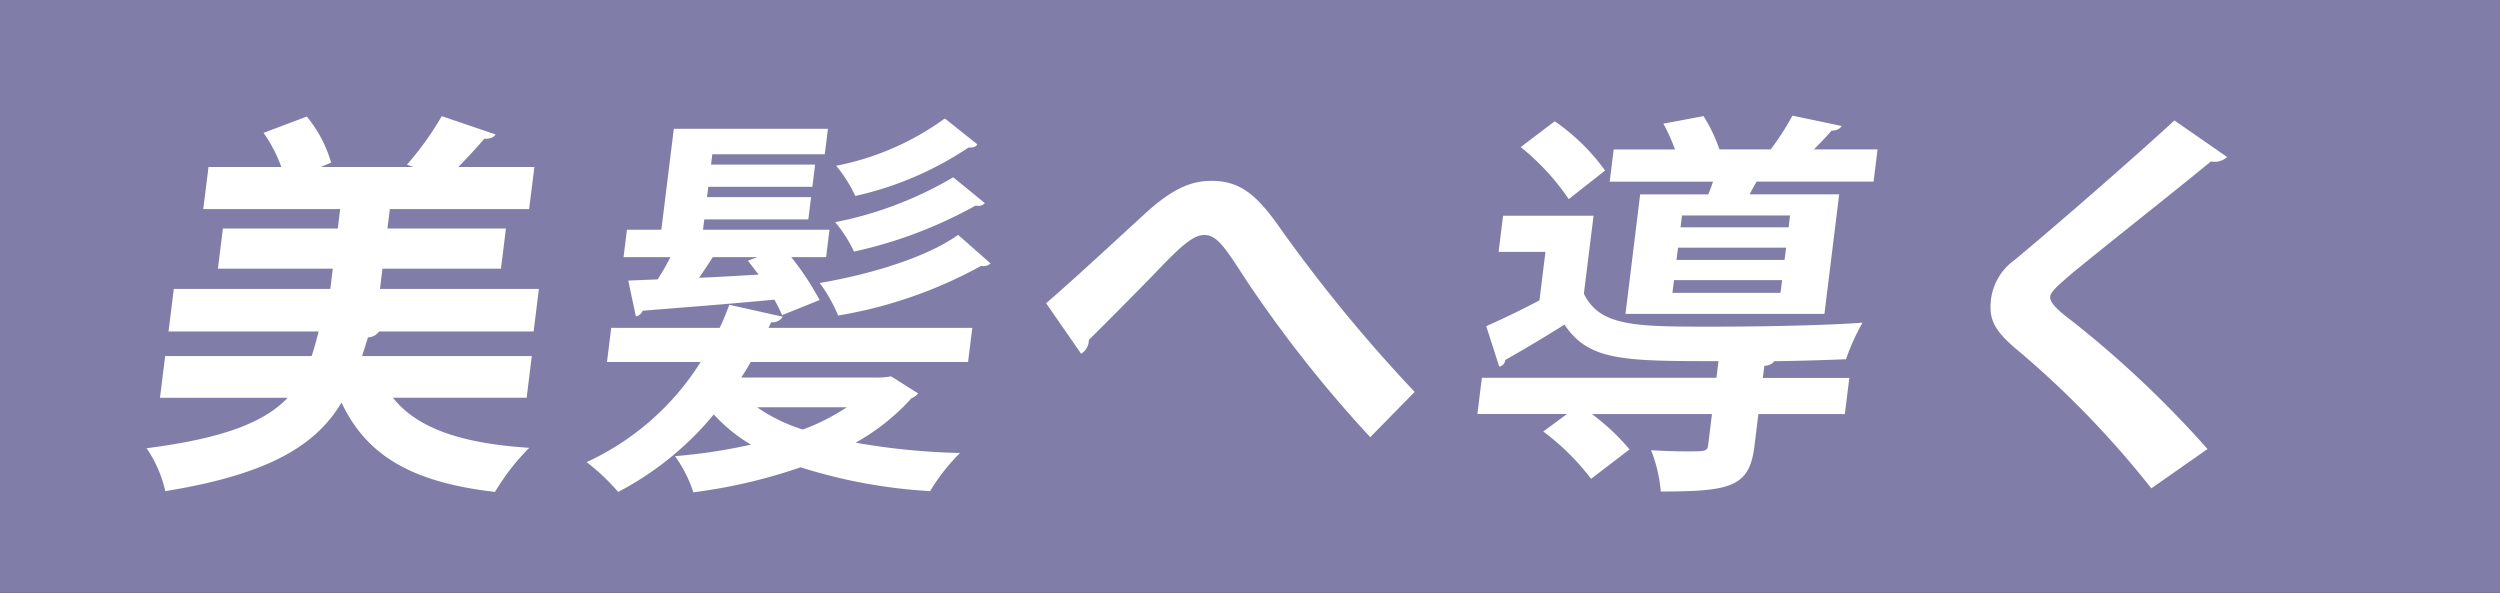
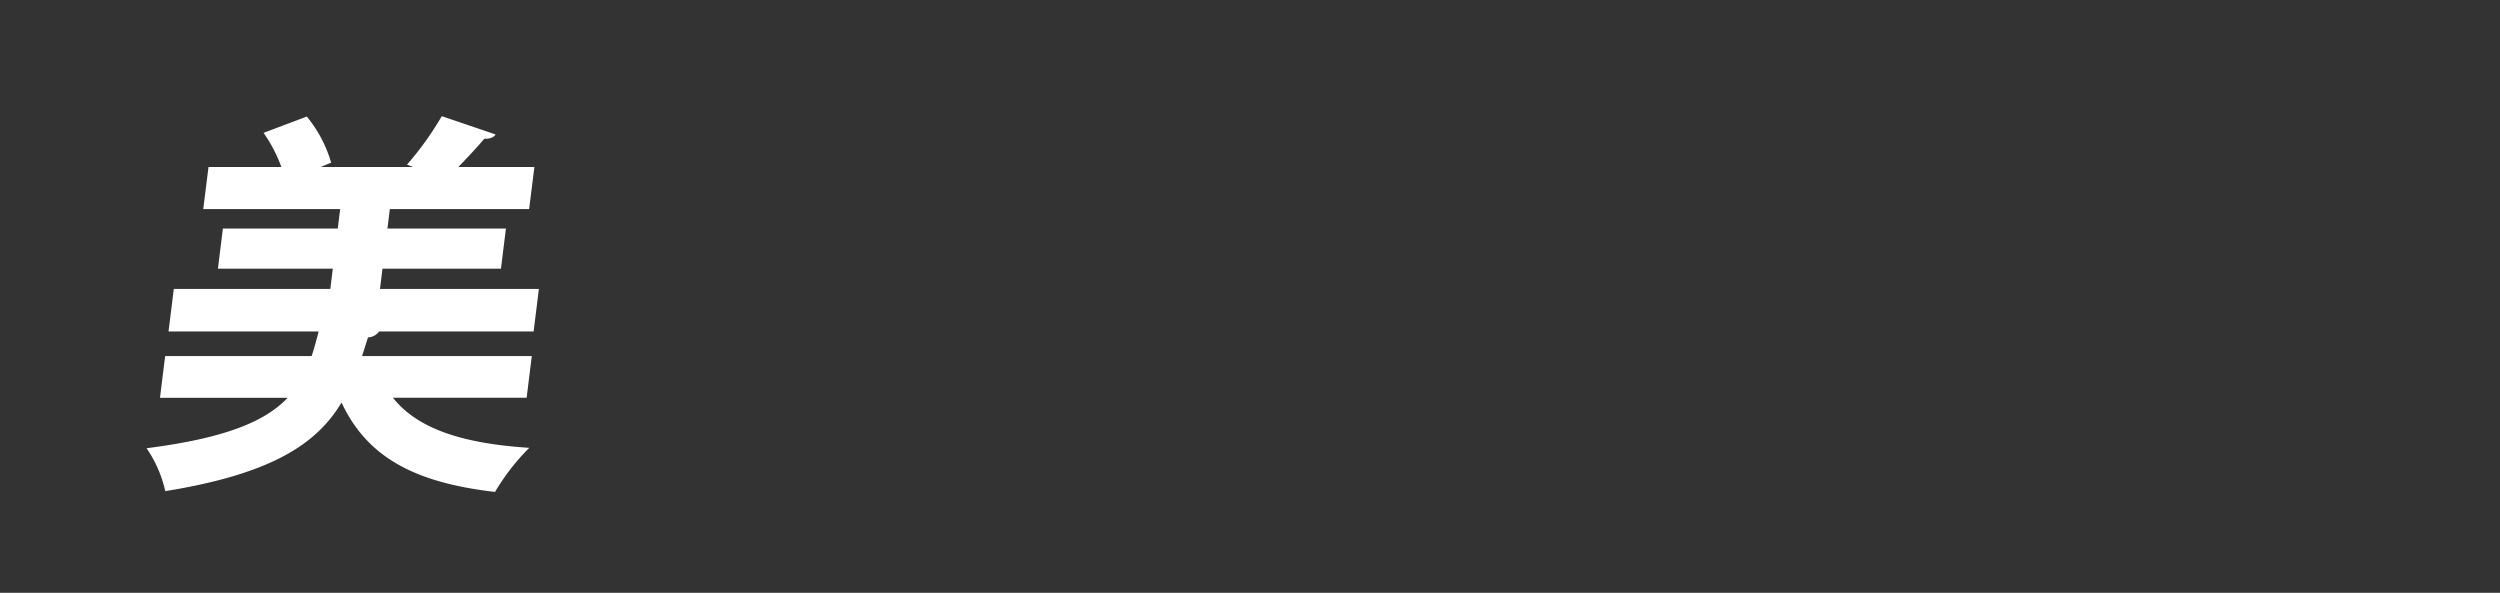
<svg xmlns="http://www.w3.org/2000/svg" width="142.666" height="33.828" viewBox="0 0 142.666 33.828">
  <rect x="0" y="0" width="142.666" height="33.828" fill="#333333" stroke="none" />
  <g id="ttl_bihatsu" transform="translate(-4073.401 -3793.087)">
-     <rect id="長方形_412" data-name="長方形 412" width="142.665" height="33.828" transform="translate(4073.401 3793.087)" fill="#817da9" />
    <path id="パス_2259" data-name="パス 2259" d="M4103.455,3815.786h-7.63c1.384,1.746,3.905,2.607,7.78,2.857a12.663,12.663,0,0,0-1.955,2.516c-4.73-.544-7.329-2.063-8.759-5.1-1.439,2.4-4.044,4.081-10.058,5.056a7.03,7.03,0,0,0-1.068-2.449c4.433-.567,6.741-1.5,8.053-2.879h-7.287l.294-2.38h8.36c.145-.431.272-.907.4-1.406h-8.566l.3-2.426h8.932l.142-1.156h-6.556l.283-2.289h6.556l.137-1.112H4085l.3-2.4h4.158a8.35,8.35,0,0,0-1.016-1.95l2.467-.93a7.356,7.356,0,0,1,1.389,2.63l-.6.25h5.277l-.349-.136a17.716,17.716,0,0,0,1.986-2.766l3.069,1.043c-.113.181-.327.249-.647.249-.4.476-.954,1.066-1.478,1.61h4.34l-.3,2.4h-7.949l-.137,1.112h6.762l-.283,2.289h-6.762l-.142,1.156h9.068l-.3,2.426h-8.818a.819.819,0,0,1-.635.341l-.337,1.065h9.685Z" fill="#fff" />
-     <path id="パス_2260" data-name="パス 2260" d="M4123.281,3814.63a4.264,4.264,0,0,0,.968-.068l1.547.975a.836.836,0,0,1-.376.272,12.436,12.436,0,0,1-3.191,2.539,38.809,38.809,0,0,0,5.957.589,11.261,11.261,0,0,0-1.707,2.177,30.057,30.057,0,0,1-7.394-1.361,30.368,30.368,0,0,1-6.115,1.428,7.684,7.684,0,0,0-1.047-2.063,31.739,31.739,0,0,0,4.33-.657,9.411,9.411,0,0,1-2.118-1.723,17.711,17.711,0,0,1-5.457,4.421,11.955,11.955,0,0,0-1.8-1.7,15.192,15.192,0,0,0,6.507-5.713h-5.345l.241-1.95h6.19c.213-.431.384-.884.551-1.315l3.046.68a.687.687,0,0,1-.657.318l-.153.317h11.627l-.241,1.95h-12.4c-.173.294-.347.59-.543.884Zm-14.027-5.532,1.675-.067a12.432,12.432,0,0,0,.728-1.27h-2.672l.193-1.564h1.964l.711-5.759h8.794l-.179,1.451h-6.419l-.072.59h5.939l-.157,1.269h-5.939l-.073.59h5.939l-.157,1.269h-5.938l-.073.59h7.218l-.193,1.564h-1.988a15.987,15.987,0,0,1,1.617,2.448l-2.139.862q-.16-.375-.439-.884c-2.821.272-5.655.476-7.525.634a.482.482,0,0,1-.382.317Zm7.36-1.337h-2.536c-.227.362-.506.771-.785,1.179,1.079-.046,2.23-.114,3.4-.182l-.61-.793Zm-.007,8.569a9.642,9.642,0,0,0,2.607,1.27,12.183,12.183,0,0,0,2.51-1.27Zm13.325-8.207a.619.619,0,0,1-.542.137,25.648,25.648,0,0,1-8.162,2.834,8.5,8.5,0,0,0-1.05-1.859c2.706-.454,6.021-1.406,7.9-2.744Zm-.329-3.445a.5.5,0,0,1-.519.136,25.417,25.417,0,0,1-6.949,2.63,7.6,7.6,0,0,0-1.072-1.678,21.3,21.3,0,0,0,6.735-2.562Zm-.43-3.355c-.089.158-.254.2-.5.181a19.026,19.026,0,0,1-6.464,2.766,7.94,7.94,0,0,0-1.089-1.723,15.619,15.619,0,0,0,6.2-2.7Z" fill="#fff" />
-     <path id="パス_2261" data-name="パス 2261" d="M4133.1,3810.391c1.456-1.247,4.319-3.9,5.58-5.056,1.573-1.451,2.66-1.927,3.848-1.927,1.644,0,2.6.793,3.956,2.743a87.693,87.693,0,0,0,7.646,9.3l-2.535,2.585a72.561,72.561,0,0,1-6.937-8.751c-1.25-1.9-1.734-2.789-2.534-2.789-.685,0-1.466.771-2.961,2.335-.862.884-2.586,2.63-3.625,3.65a.928.928,0,0,1-.441.794Z" fill="#fff" />
-     <path id="パス_2262" data-name="パス 2262" d="M4163.787,3809.846c.91,1.882,2.966,1.882,7.329,1.882,2.878,0,6.381-.068,8.571-.226a12.66,12.66,0,0,0-.943,2.085c-1.1.045-2.547.091-4.1.113-.085.136-.234.227-.559.272l-.084.681h4.934l-.255,2.063h-4.934l-.226,1.836c-.285,2.312-1.324,2.584-5.344,2.584a8.286,8.286,0,0,0-.554-2.357c.7.045,1.476.067,2.024.067,1.074,0,1.188,0,1.233-.362l.218-1.768h-6.853a12.568,12.568,0,0,1,2.149,2.017l-2.194,1.678a13.861,13.861,0,0,0-2.728-2.7l1.357-1h-5.117l.255-2.063h13.386l.117-.953c-5.391,0-7.4,0-8.788-2.085-1.189.748-2.372,1.451-3.379,2.017a.433.433,0,0,1-.344.386l-.742-2.313c.918-.407,2.01-.929,3.037-1.473l.341-2.766h-2.673l.255-2.063h5.163Zm-1.663-9.838a11.786,11.786,0,0,1,2.873,2.811l-2.074,1.632a13.561,13.561,0,0,0-2.741-2.97Zm4.875,4.171h3.884a7.611,7.611,0,0,0,.272-.726h-5.894l.227-1.836h3.5a11.263,11.263,0,0,0-.663-1.474l2.291-.43a9.244,9.244,0,0,1,.908,1.9h2.924a15.314,15.314,0,0,0,1.242-1.927l2.805.59c-.087.158-.258.249-.581.272-.268.317-.635.7-1,1.065h3.632l-.226,1.836h-6.67c-.142.227-.265.476-.409.726h5.116l-.842,6.824h-11.353Zm8.009,5.622.09-.726h-6.167l-.09.726Zm.233-1.882.087-.7h-6.168l-.087.7Zm.229-1.859.084-.679h-6.167l-.084.679Z" fill="#fff" />
-     <path id="パス_2263" data-name="パス 2263" d="M4196.17,3820.955a54.418,54.418,0,0,0-7.8-8.026c-1.238-1.065-1.48-1.7-1.343-2.811a3.279,3.279,0,0,1,1.345-2.2c2.544-2.108,7.128-6.121,9.114-7.957l3.009,2.086a1.046,1.046,0,0,1-.922.25c-2.339,1.926-5.9,4.714-7.989,6.438-.565.5-1.146.952-1.185,1.269-.045.363.47.816,1.222,1.383a59.914,59.914,0,0,1,7.754,7.323Z" fill="#fff" />
  </g>
</svg>